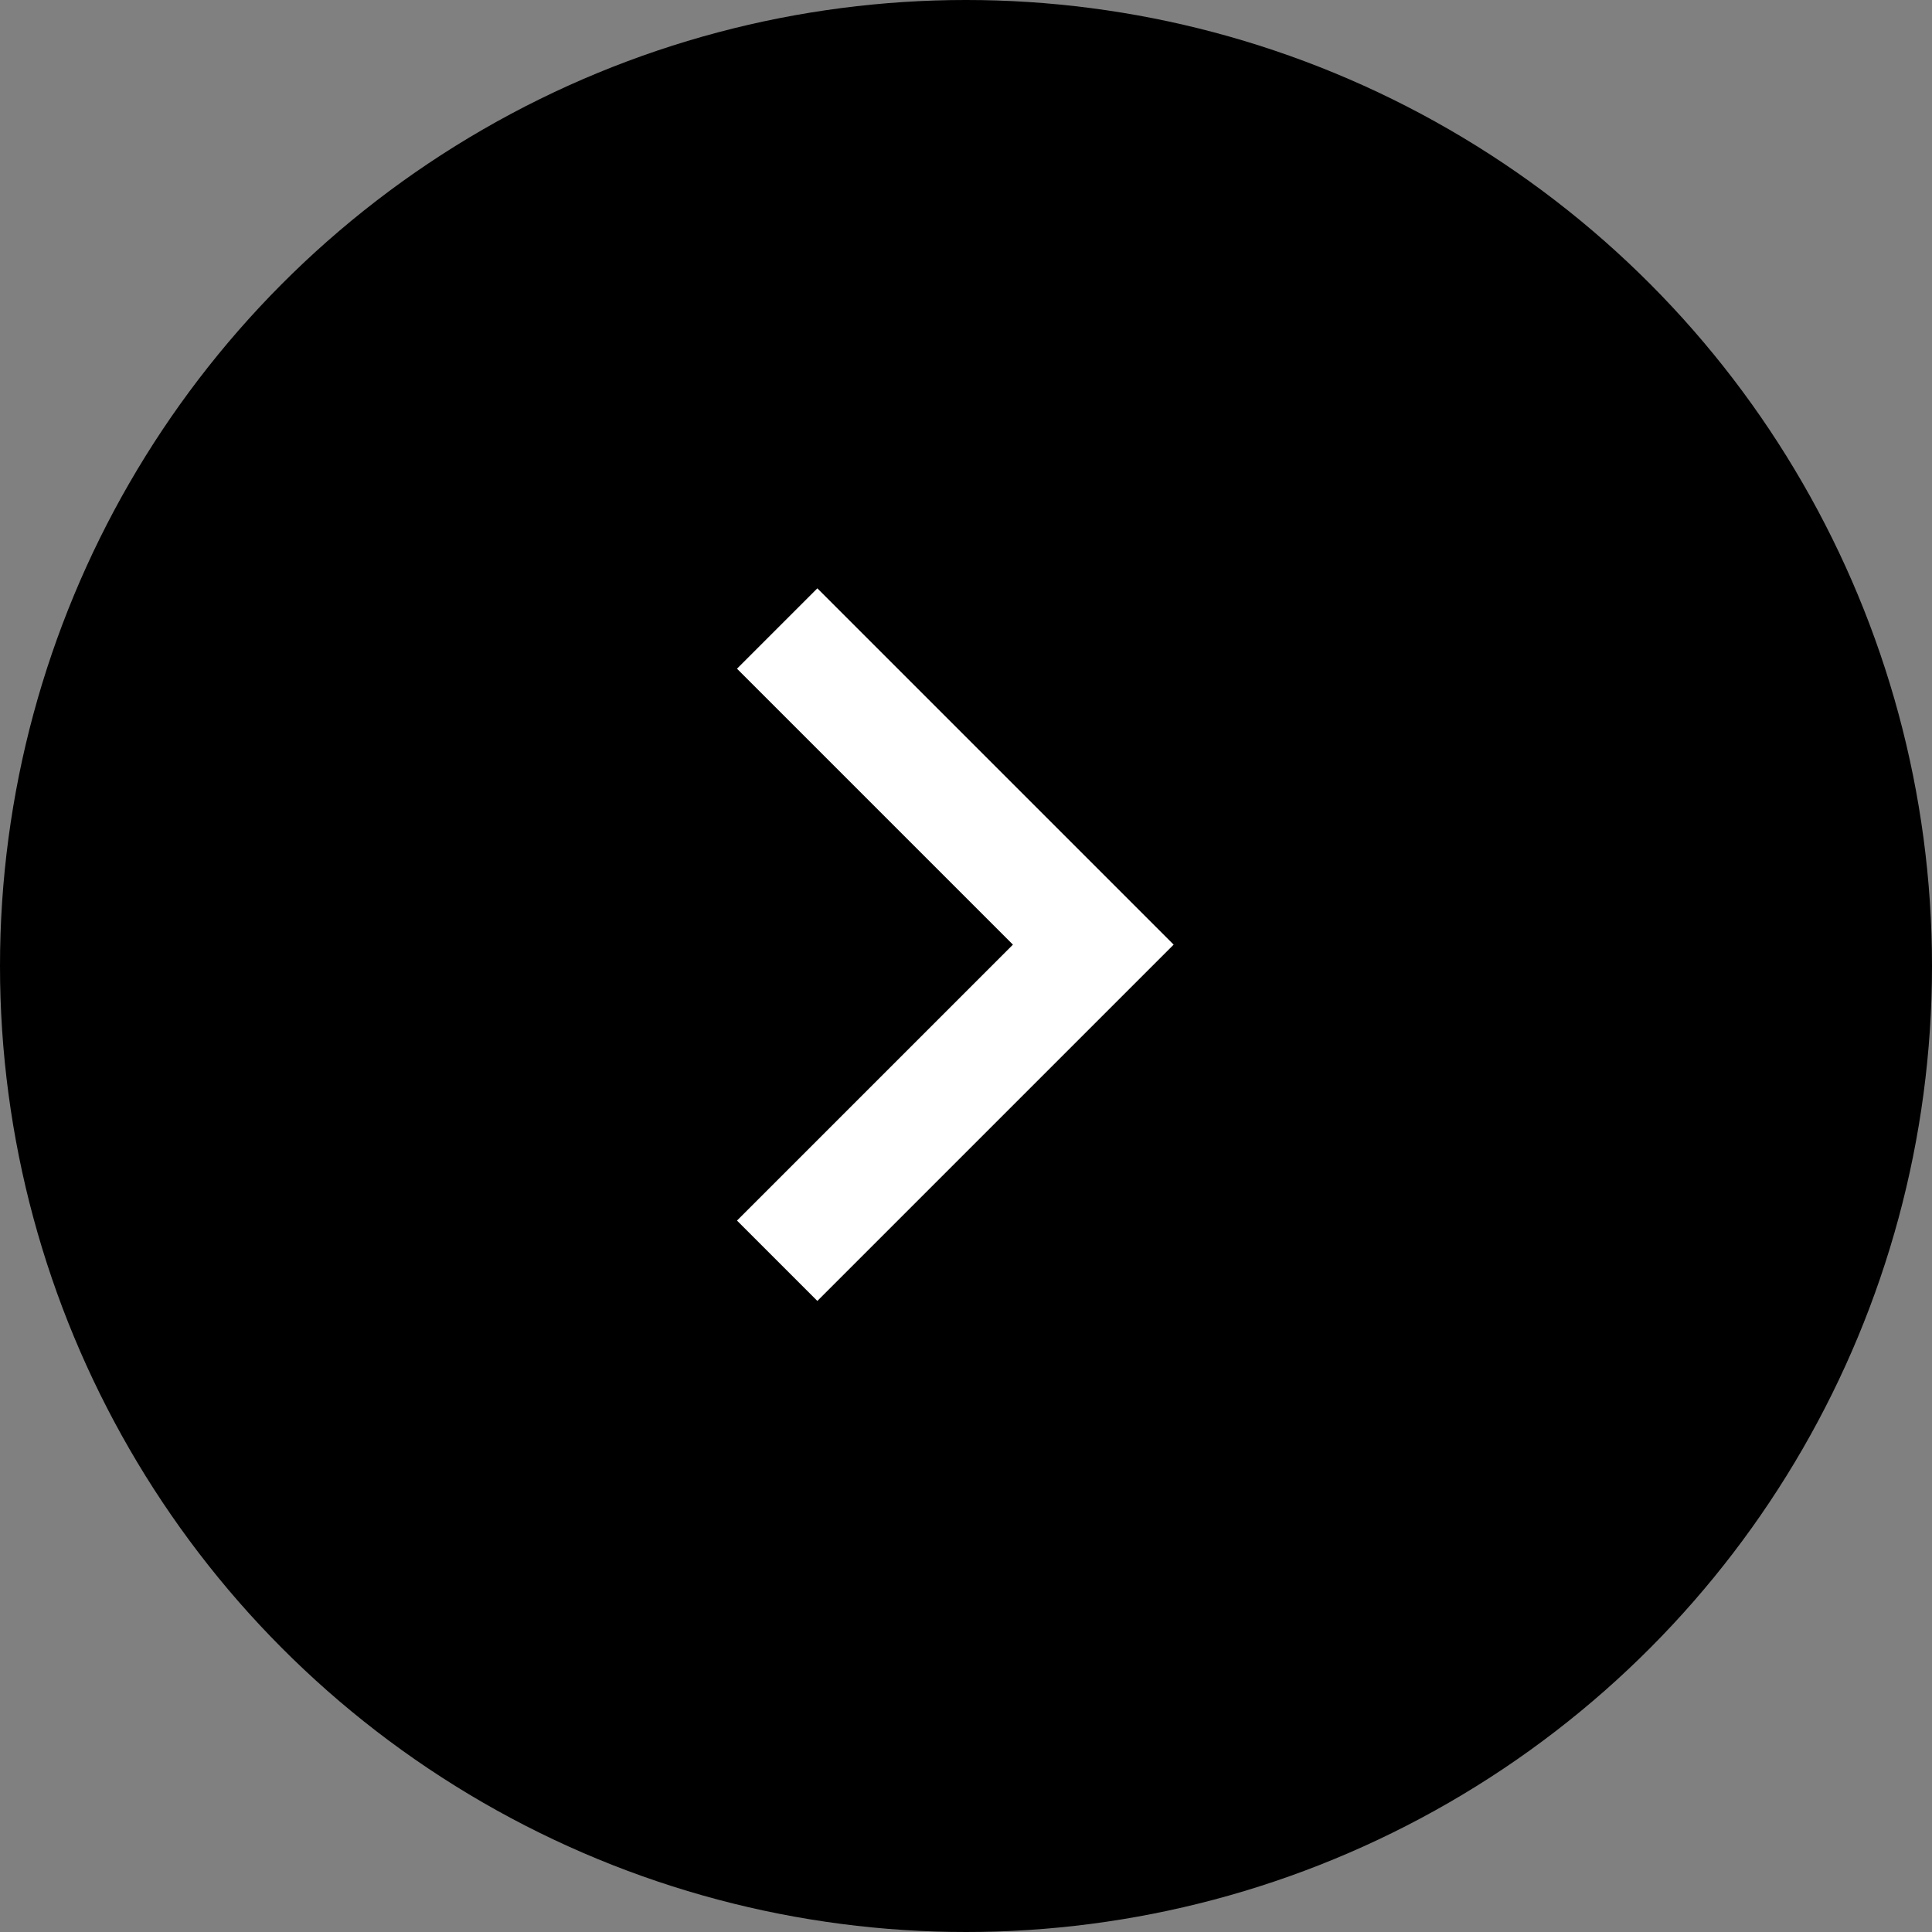
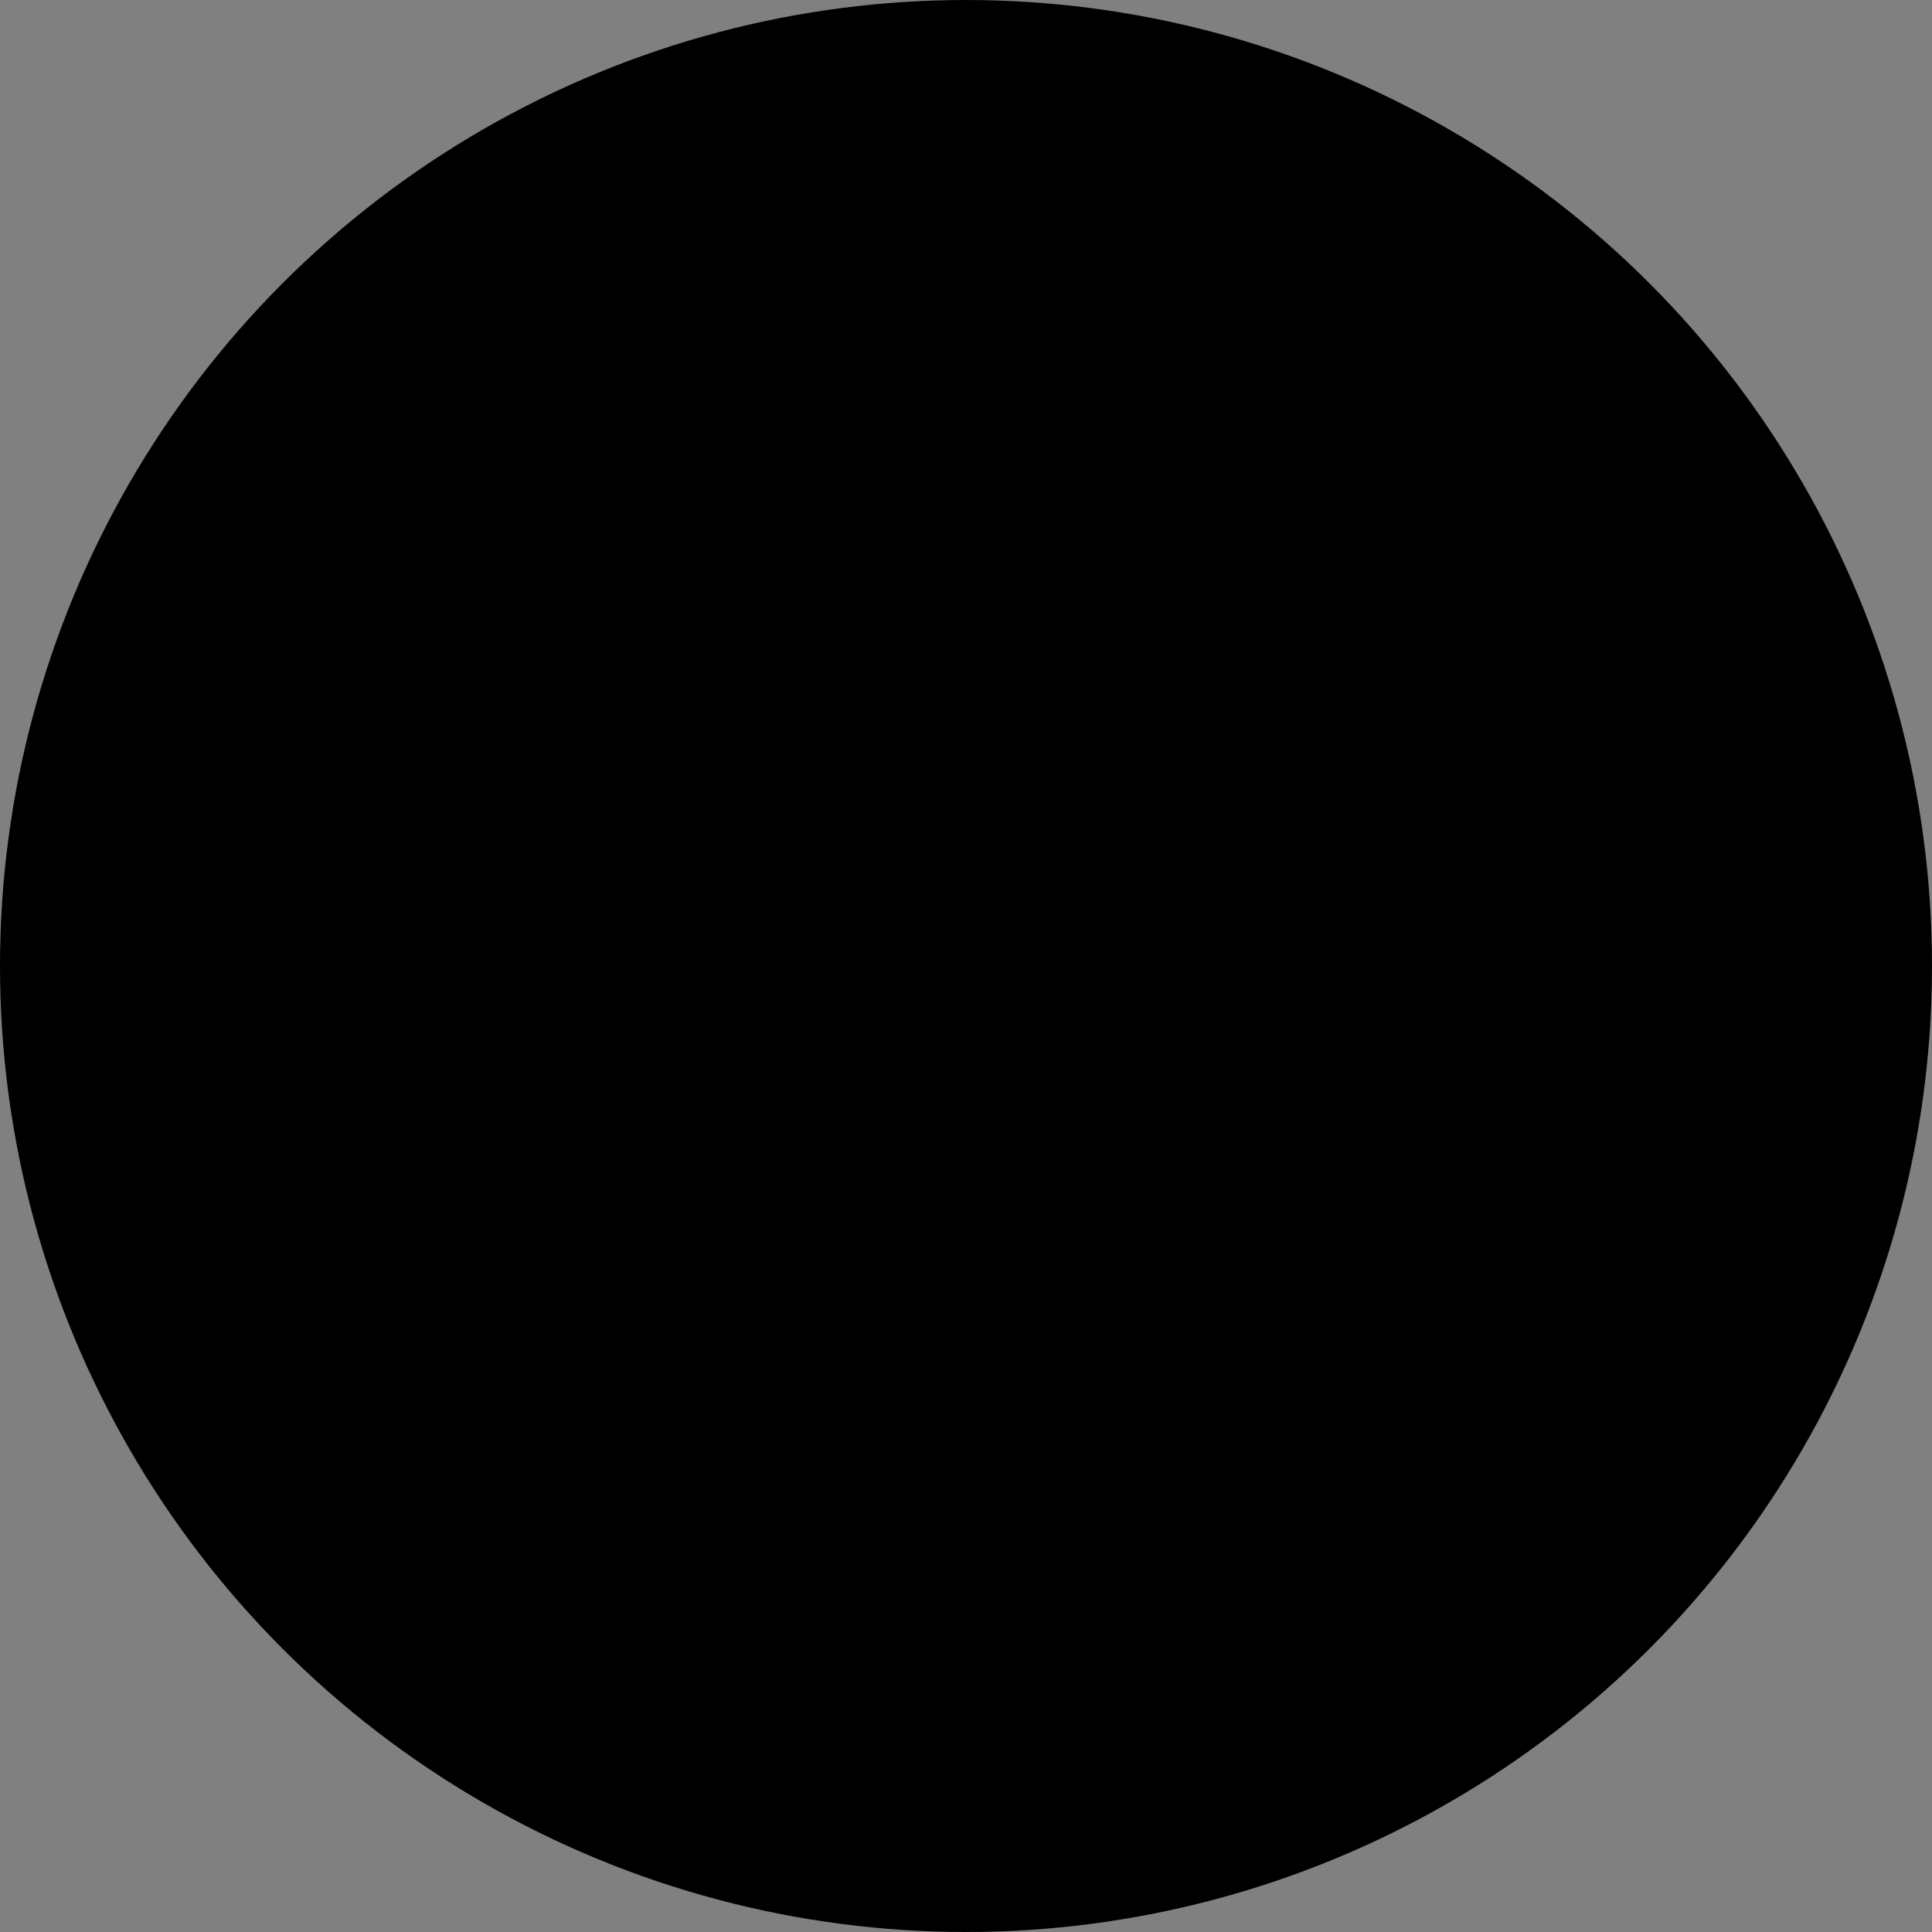
<svg xmlns="http://www.w3.org/2000/svg" width="17" height="17" viewBox="0 0 17 17">
  <rect x="0" y="0" width="17" height="17" fill="#808080" stroke="none" />
  <g id="グループ_143" data-name="グループ 143" transform="translate(-505 -2670.857)">
    <circle id="楕円形_1" data-name="楕円形 1" cx="8.5" cy="8.5" r="8.5" transform="translate(505 2670.857)" />
-     <path id="パス_59" data-name="パス 59" d="M550.033,2709.286l2.428,2.428-2.428,2.428" transform="translate(-37.841 -32.545)" fill="none" stroke="#fff" stroke-linecap="square" stroke-width="1" />
  </g>
</svg>